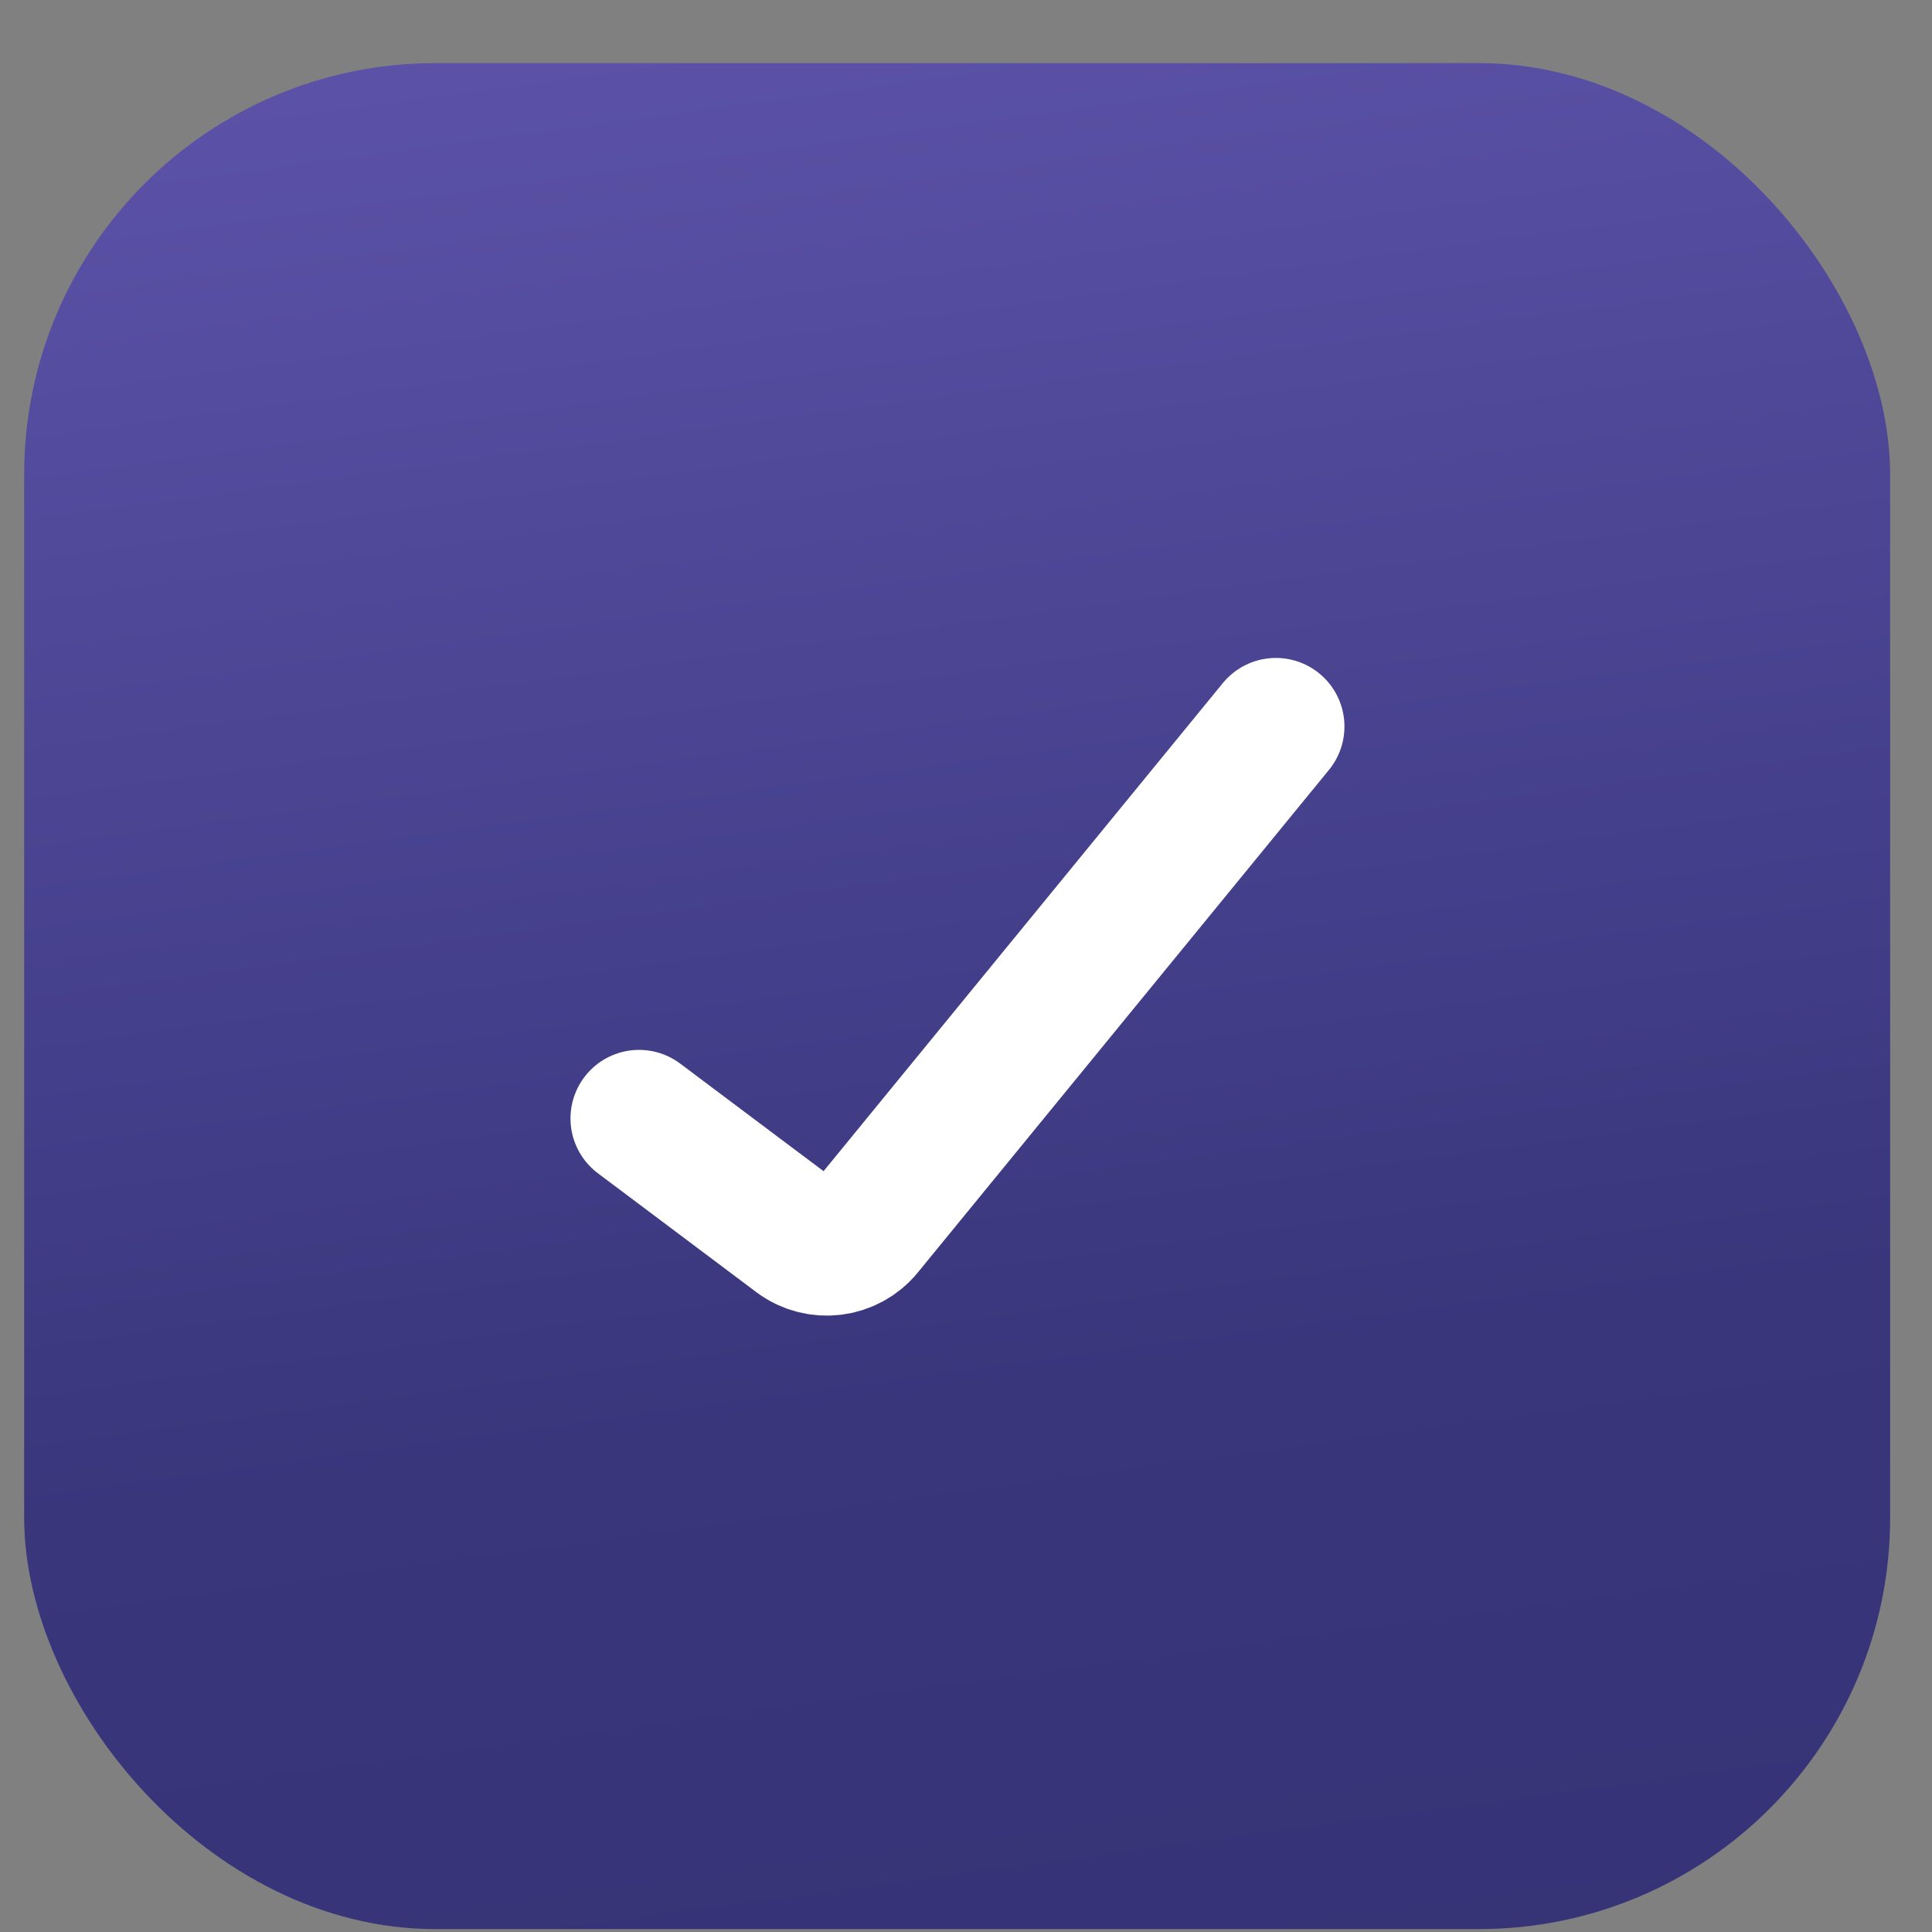
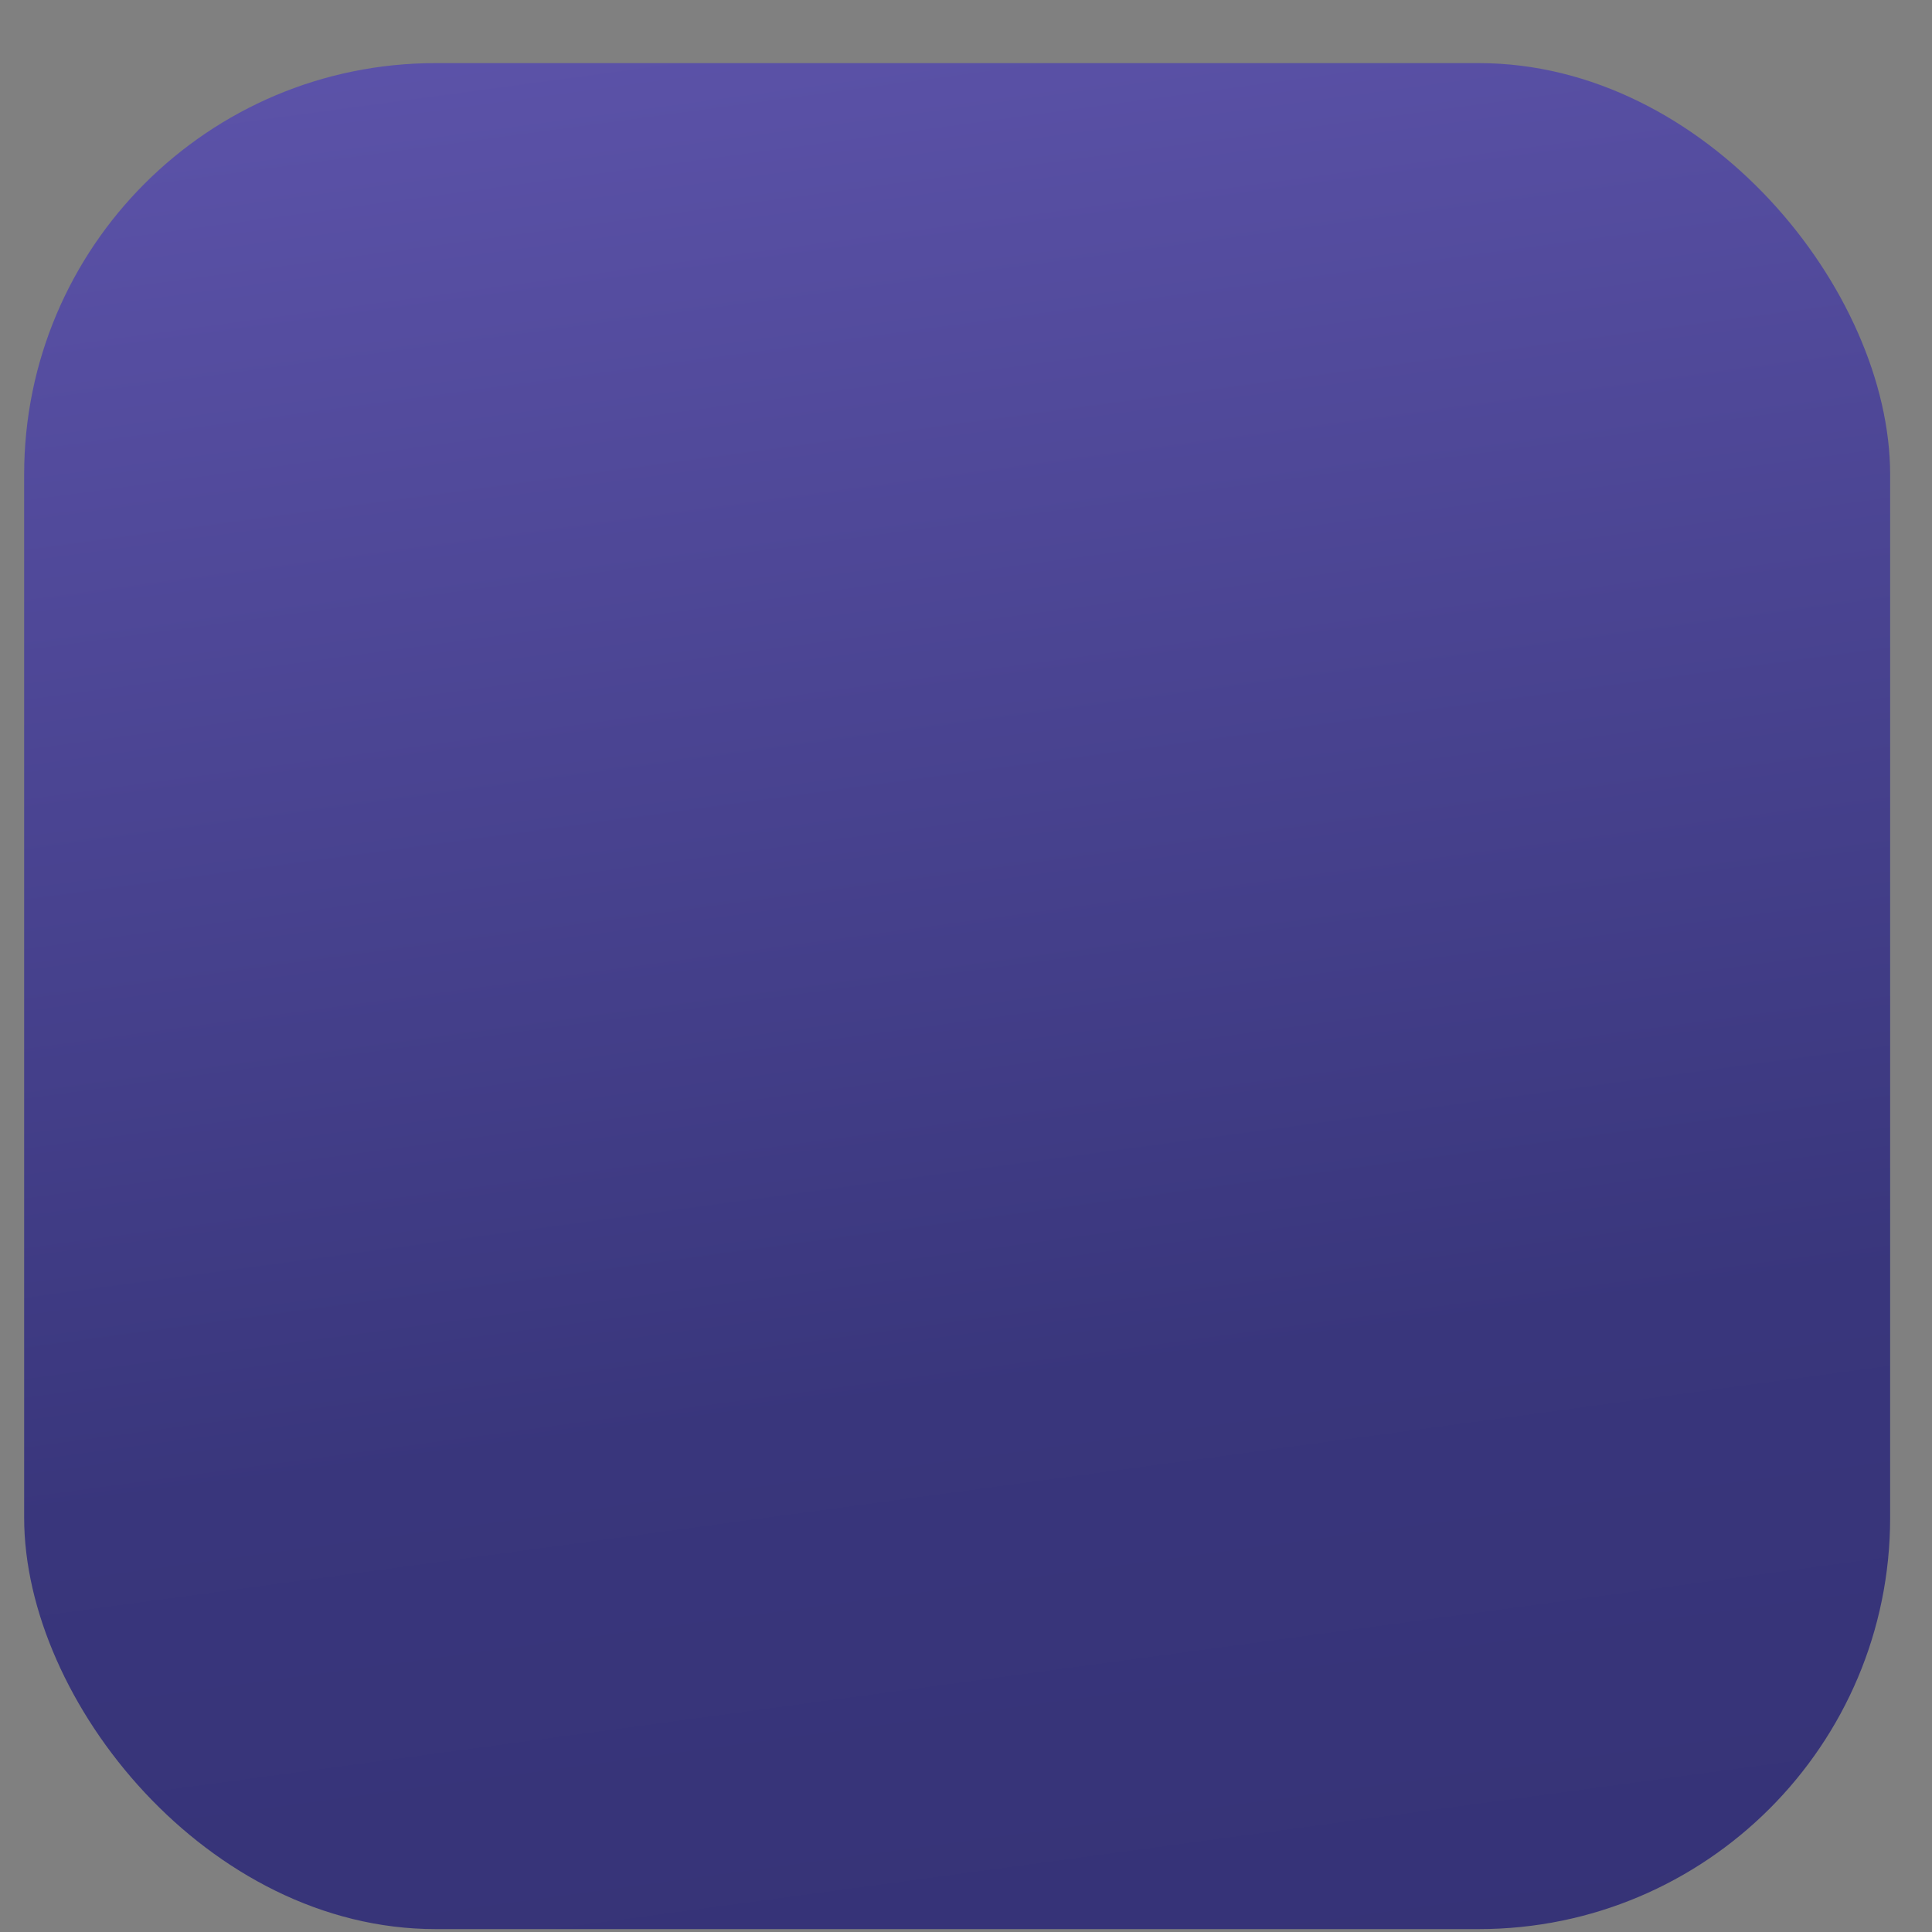
<svg xmlns="http://www.w3.org/2000/svg" fill="none" viewBox="0 0 30 30" height="30" width="30">
  <rect x="0" y="0" width="30" height="30" fill="#808080" stroke="none" />
  <rect fill="url(#paint0_linear_1923_2265)" rx="6.388" height="28.975" width="28.975" y="0.98" x="0.375" />
-   <path stroke-linecap="round" stroke-width="2.129" stroke="white" d="M9.923 17.367L12.382 19.212C12.708 19.457 13.169 19.401 13.428 19.085L19.812 11.281" />
  <defs>
    <linearGradient gradientUnits="userSpaceOnUse" y2="-6.011" x2="36.543" y1="29.955" x1="41.407" id="paint0_linear_1923_2265">
      <stop stop-color="#353276" />
      <stop stop-color="#39367C" offset="0.324" />
      <stop stop-color="#6056AE" offset="1" />
    </linearGradient>
  </defs>
</svg>